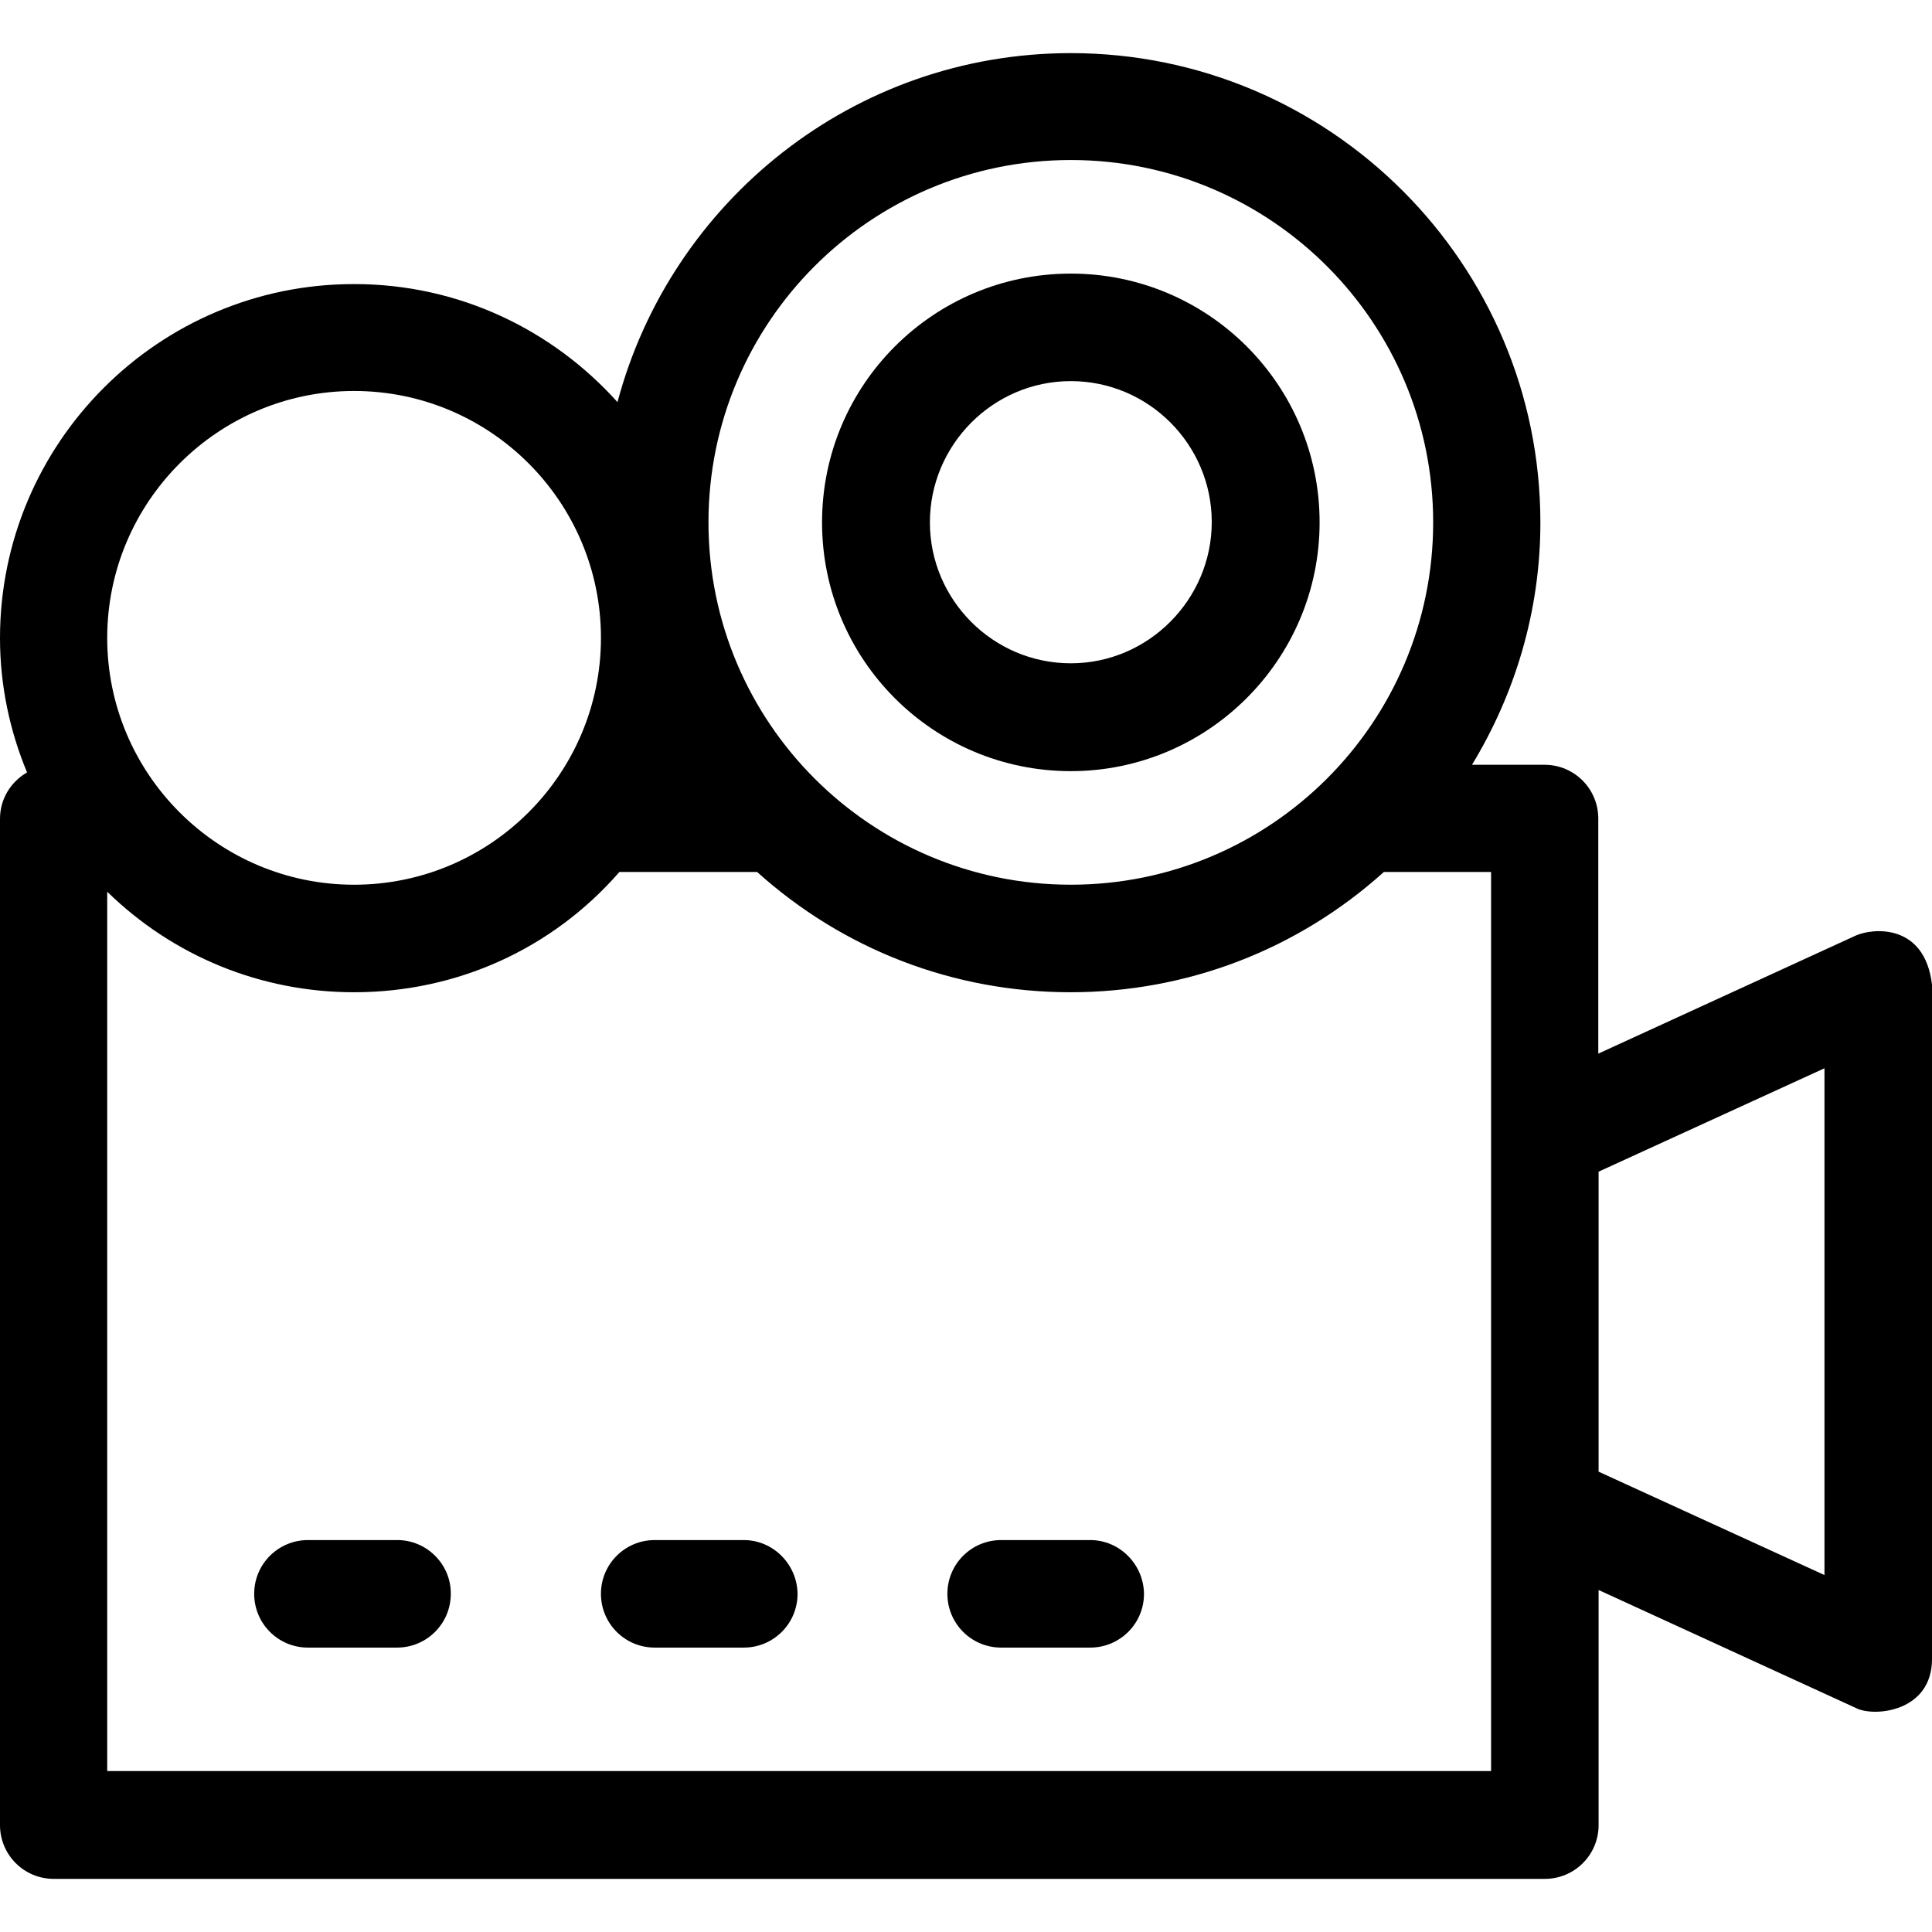
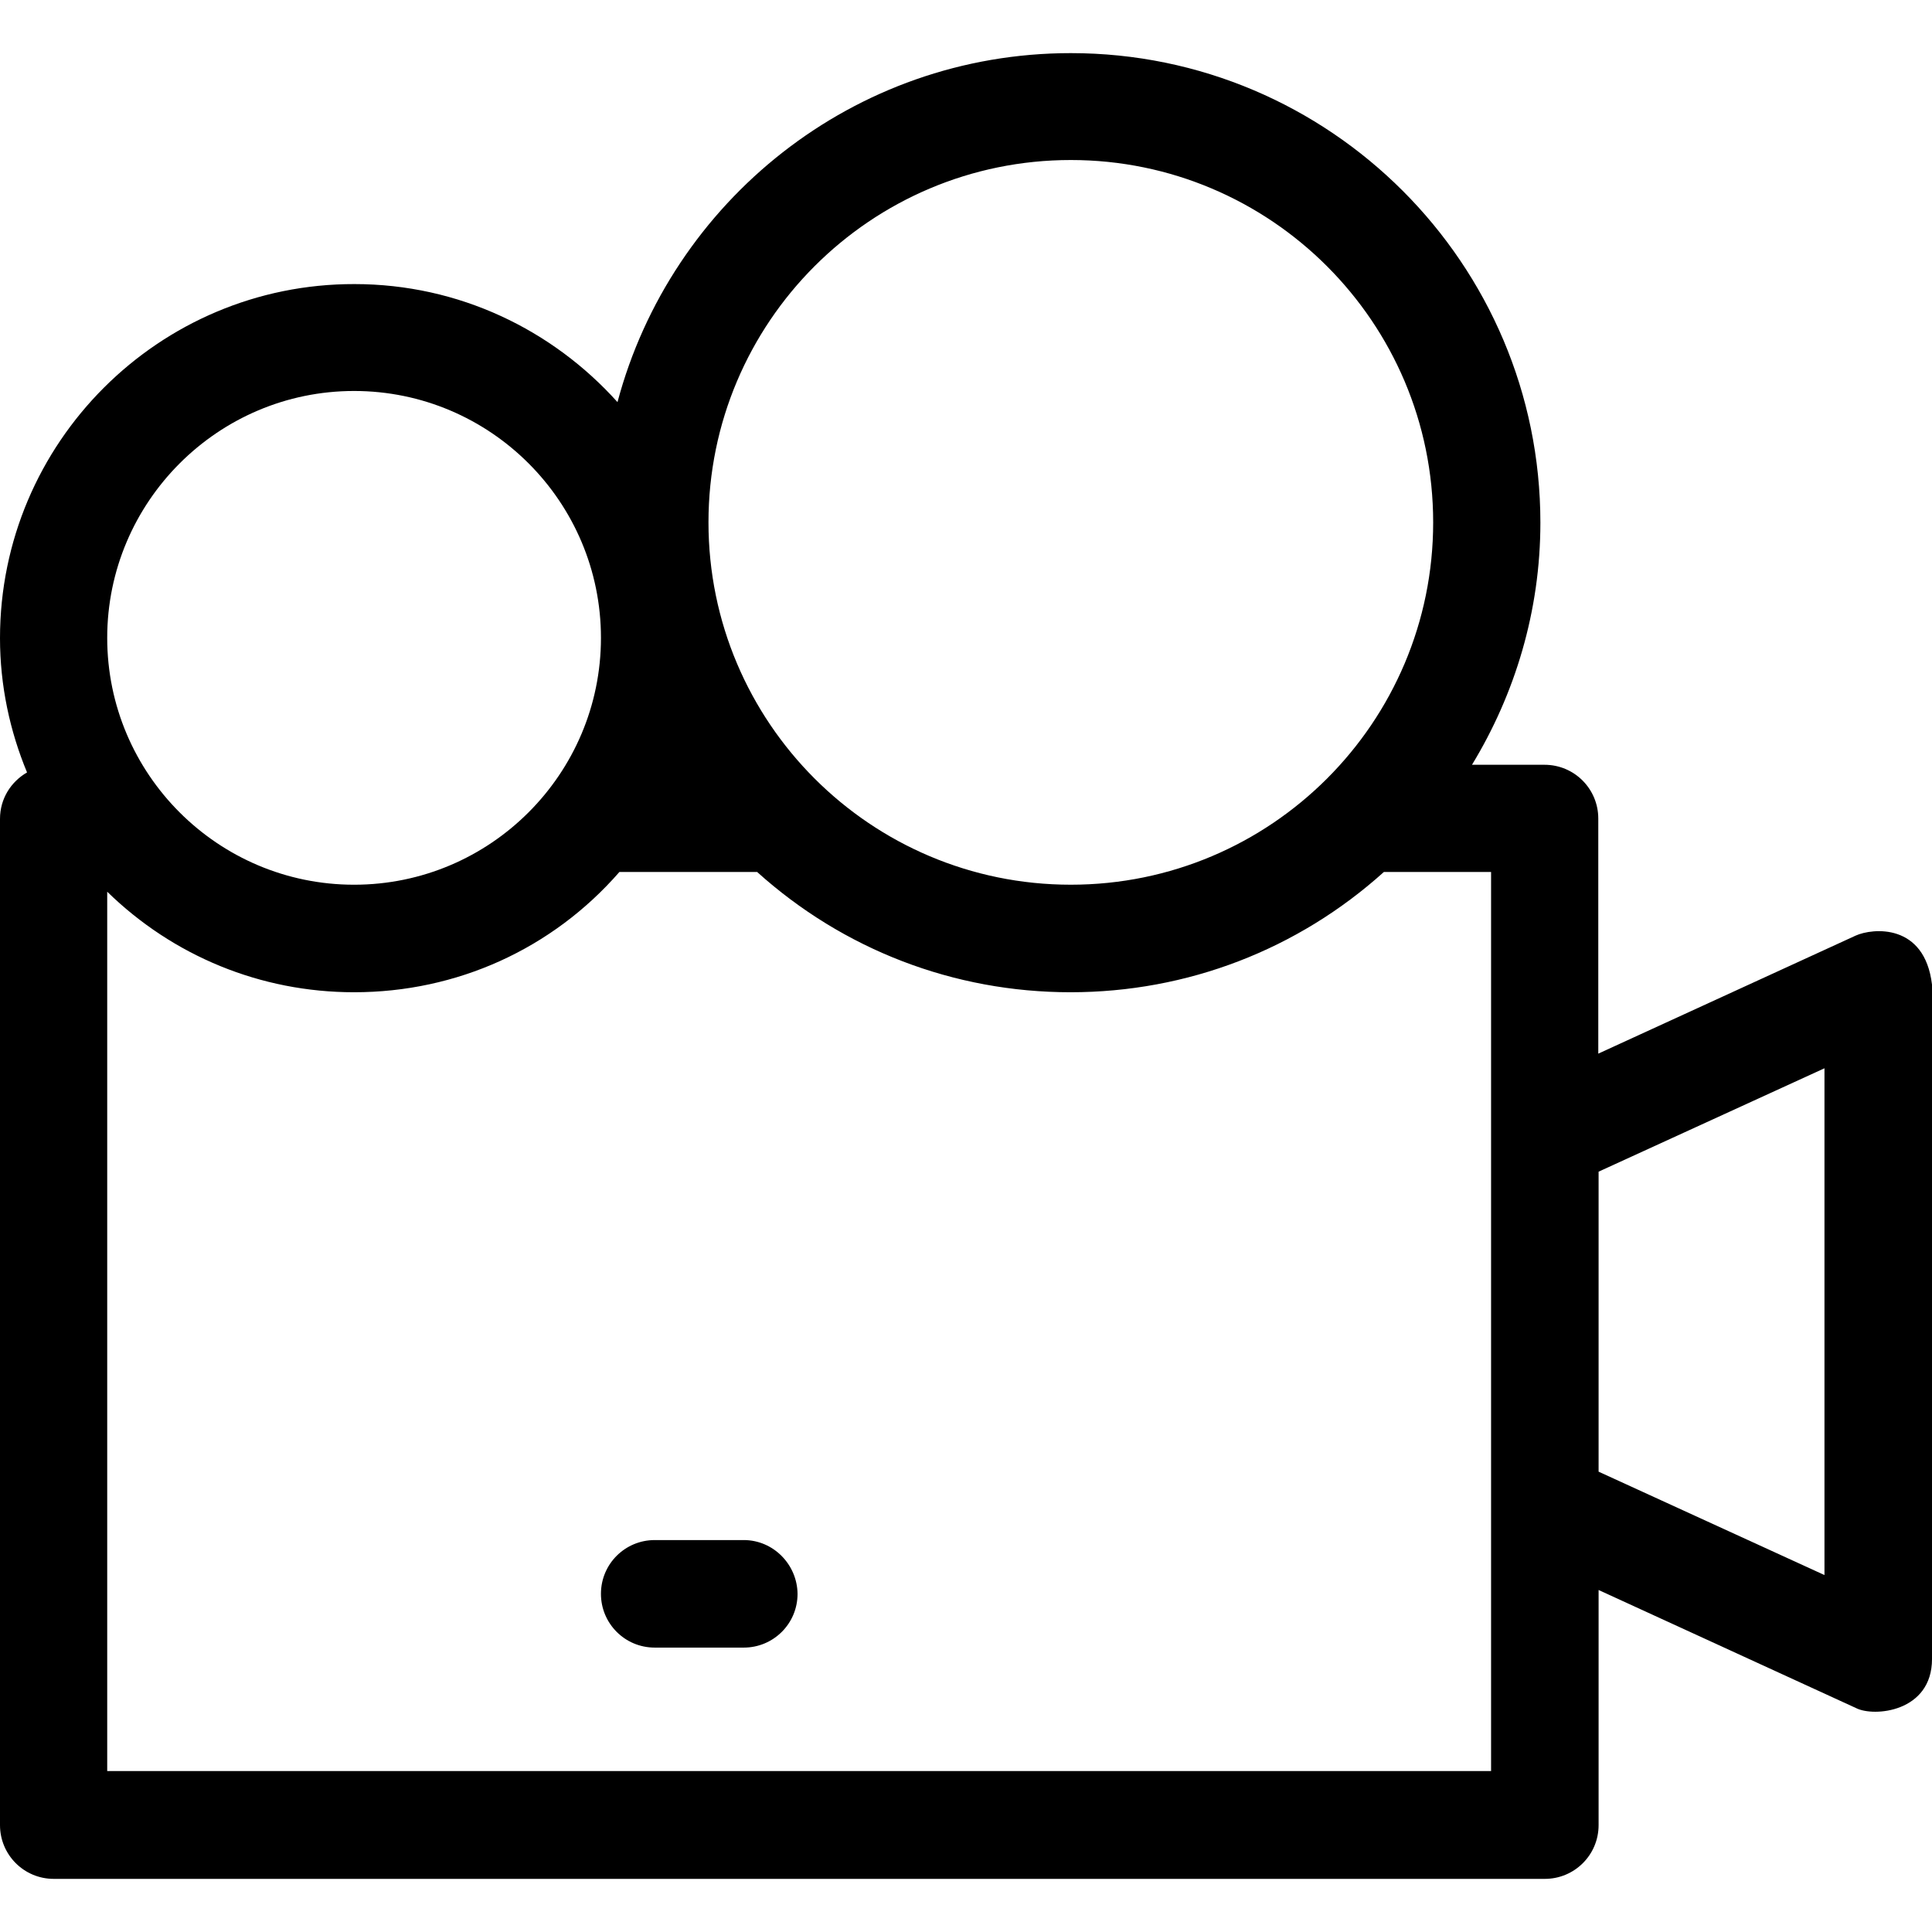
<svg xmlns="http://www.w3.org/2000/svg" version="1.1" id="Layer_1" x="0px" y="0px" viewBox="0 0 392.598 392.598" style="enable-background:new 0 0 392.598 392.598;" xml:space="preserve">
  <g>
    <g>
      <path d="M377.083,190.125l-52.299,23.984v-47.774c0-6.012-4.849-10.925-10.925-10.925h-14.739    c8.727-14.352,13.899-31.224,13.899-49.196c0-52.622-42.796-95.418-95.418-95.418c-44.154,0-81.261,30.125-92.121,70.917    c-13.188-14.675-32.194-23.984-53.463-23.984C32.323,57.665,0,89.923,0,129.681c0,9.632,2.004,18.877,5.495,27.281    C2.263,158.836,0,162.263,0,166.4v204.477c0,6.012,4.849,10.925,10.925,10.925h302.998c6.012,0,10.925-4.849,10.925-10.925    v-47.774l52.299,23.984c3.62,1.875,15.451,0.84,15.451-9.956v-137.05C391.111,187.539,380.509,188.574,377.083,190.125z     M217.6,32.517c40.598,0,73.632,32.97,73.632,73.632c0,40.663-32.97,73.632-73.632,73.632c-40.663,0-73.632-32.97-73.632-73.632    C143.968,65.487,176.937,32.517,217.6,32.517z M71.952,79.45c27.669,0,50.166,22.497,50.166,50.166s-22.497,50.166-50.166,50.166    c-27.669,0-50.166-22.497-50.166-50.166C21.786,102.012,44.283,79.45,71.952,79.45z M302.998,359.887H21.786V181.204    c13.382,13.059,31.16,20.428,50.166,20.428c20.881,0,40.275-8.792,53.915-24.436h27.992    c17.519,15.774,39.952,24.436,63.677,24.436c23.725,0,46.158-8.663,63.677-24.436h21.786V359.887z M370.747,320.065l-45.899-21.01    v-60.962l45.899-21.01V320.065z" />
    </g>
  </g>
  <g>
    <g>
-       <path d="M80.743,312.954H62.578c-6.012,0-10.925,4.848-10.925,10.925c0,6.012,4.849,10.925,10.925,10.925h18.101    c6.012,0,10.925-4.849,10.925-10.925C91.669,317.931,86.756,312.954,80.743,312.954z" />
-     </g>
+       </g>
  </g>
  <g>
    <g>
      <path d="M151.143,312.954h-18.101c-6.012,0-10.925,4.848-10.925,10.925c0,6.012,4.848,10.925,10.925,10.925h18.101    c6.012,0,10.925-4.849,10.925-10.925C162.004,317.931,157.156,312.954,151.143,312.954z" />
    </g>
  </g>
  <g>
    <g>
-       <path d="M221.543,312.954h-18.101c-6.012,0-10.925,4.848-10.925,10.925c0,6.012,4.849,10.925,10.925,10.925h18.101    c6.012,0,10.925-4.849,10.925-10.925C232.404,317.931,227.556,312.954,221.543,312.954z" />
-     </g>
+       </g>
  </g>
  <g>
    <g>
-       <path d="M217.6,55.596c-27.927,0-50.554,22.626-50.554,50.554c0,27.927,22.626,50.553,50.554,50.553    c27.798,0,50.554-22.626,50.554-50.553C268.154,78.222,245.527,55.596,217.6,55.596z M217.6,134.788    c-15.838,0-28.638-12.929-28.638-28.638c0-15.709,12.8-28.703,28.638-28.703c15.838,0,28.638,12.929,28.638,28.638    C246.238,121.794,233.374,134.788,217.6,134.788z" />
-     </g>
+       </g>
  </g>
  <g>
</g>
  <g>
</g>
  <g>
</g>
  <g>
</g>
  <g>
</g>
  <g>
</g>
  <g>
</g>
  <g>
</g>
  <g>
</g>
  <g>
</g>
  <g>
</g>
  <g>
</g>
  <g>
</g>
  <g>
</g>
  <g>
</g>
</svg>